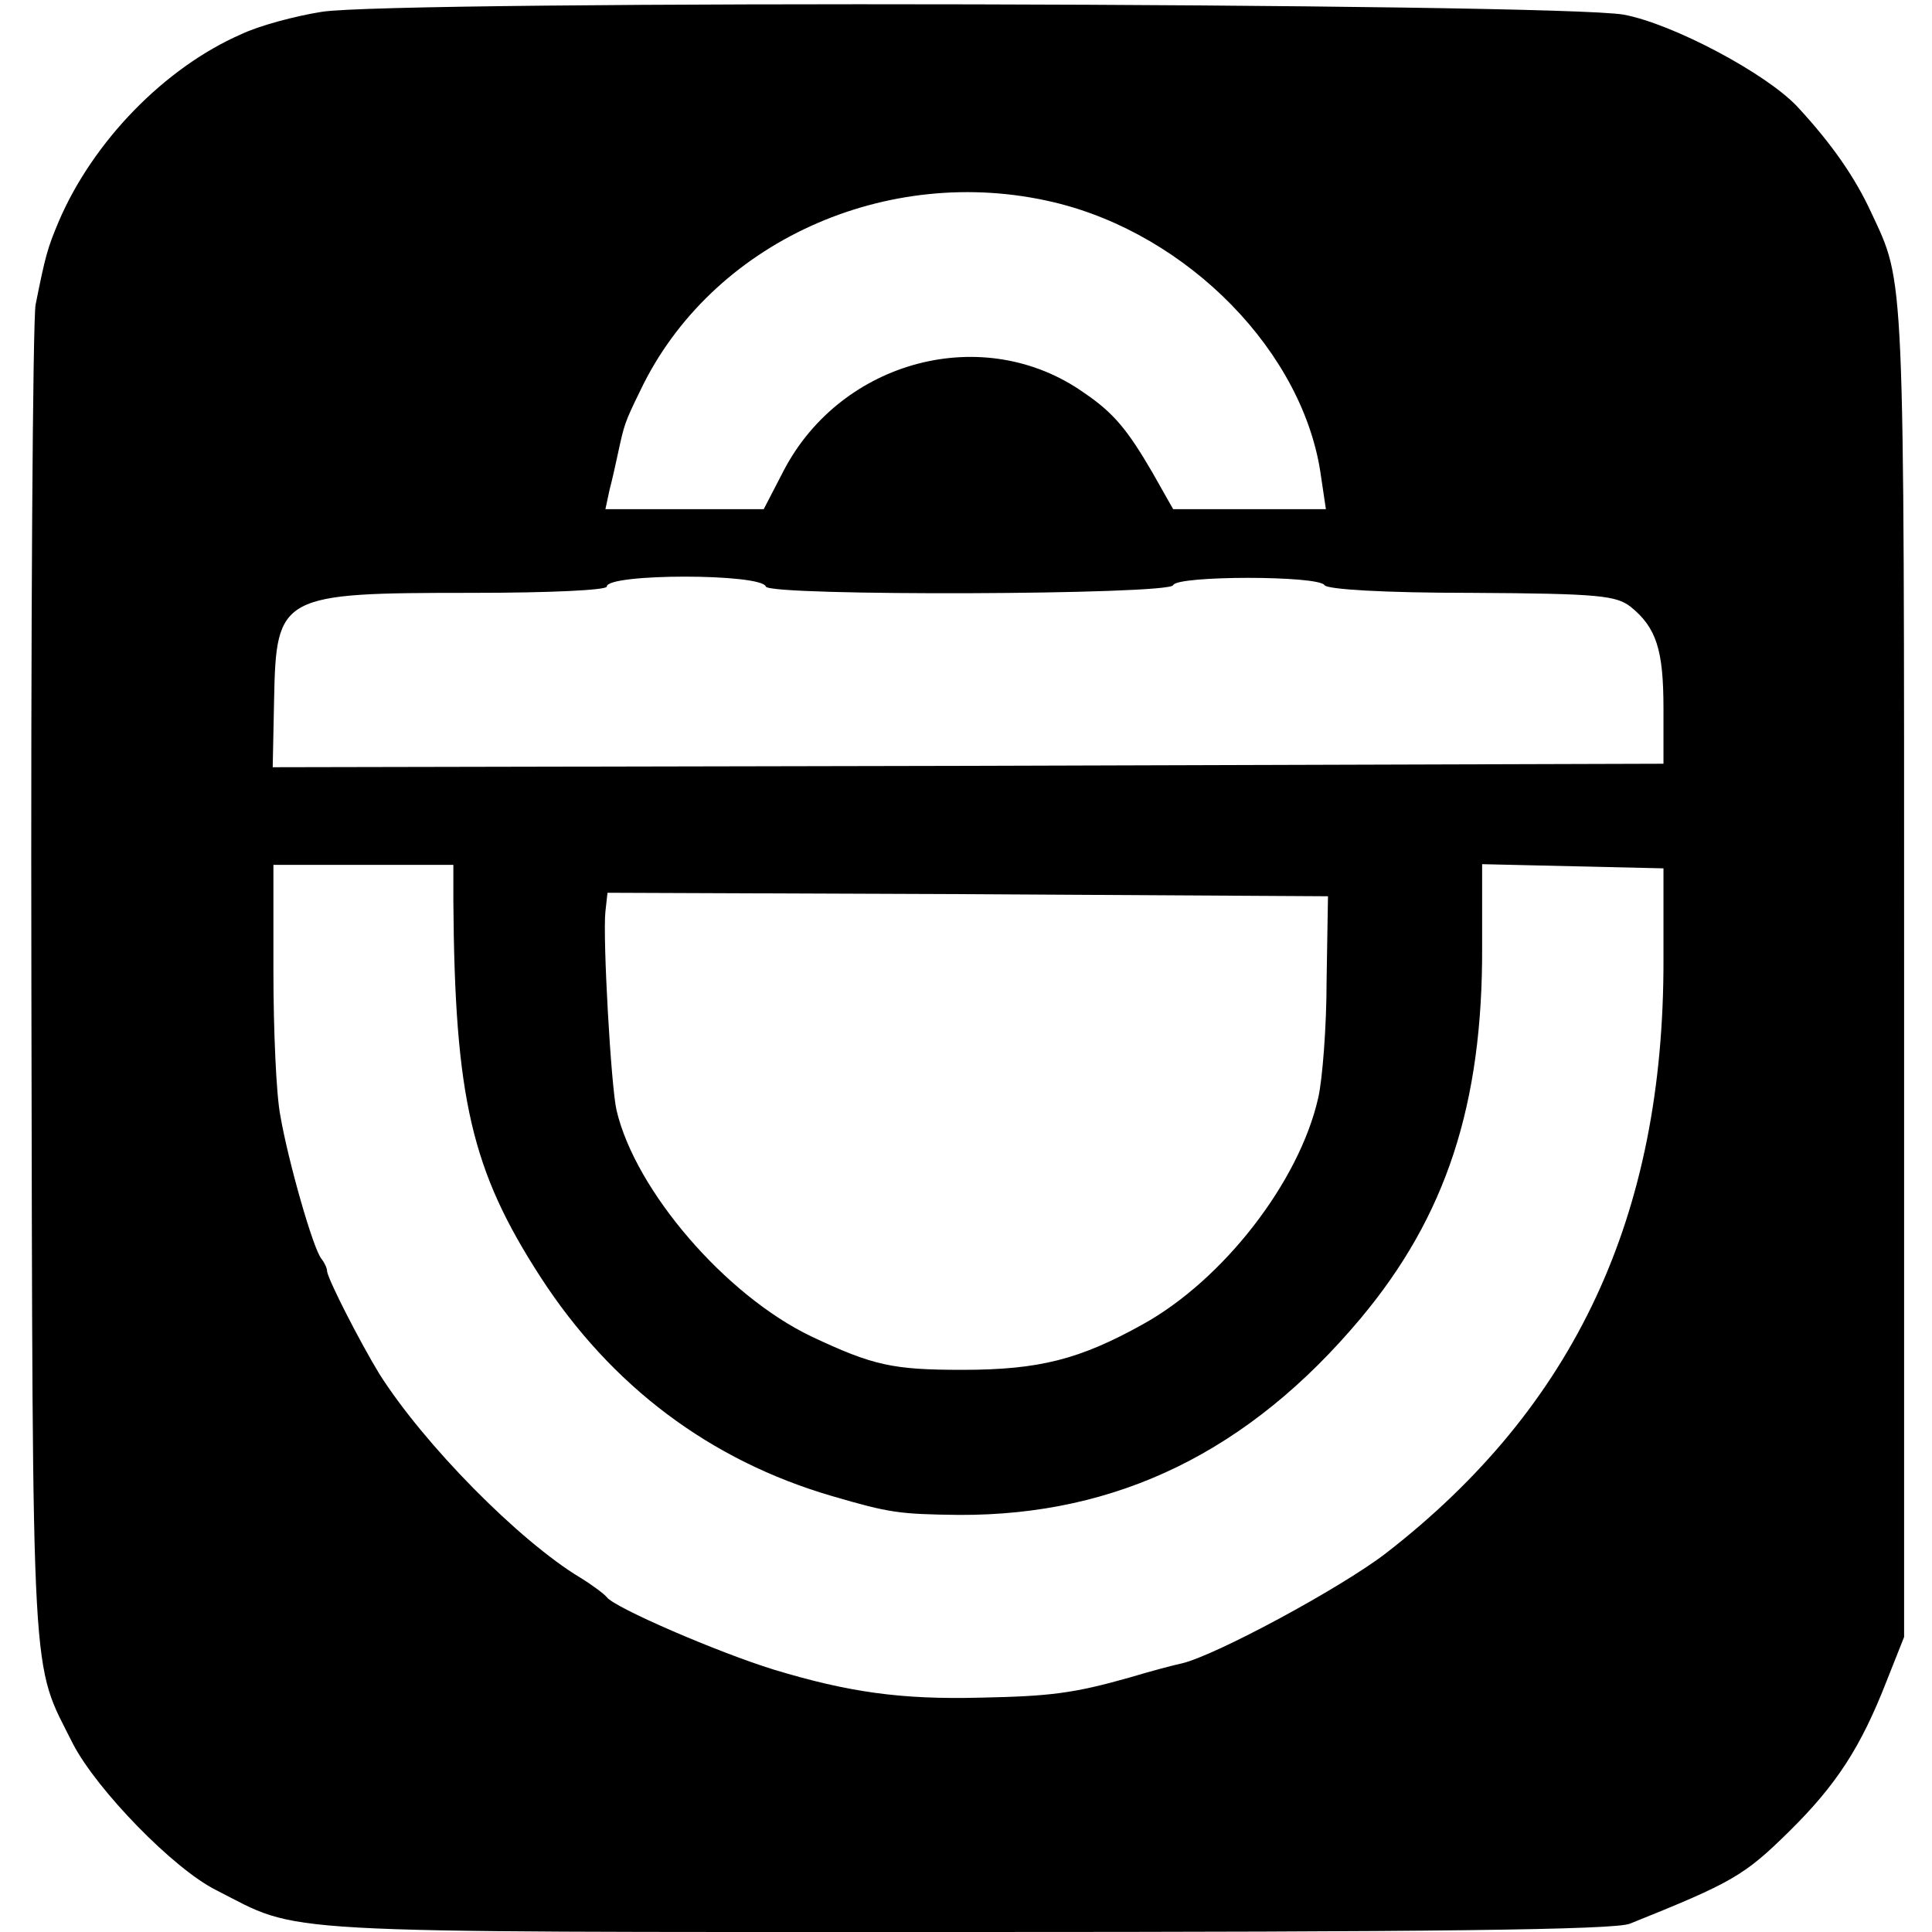
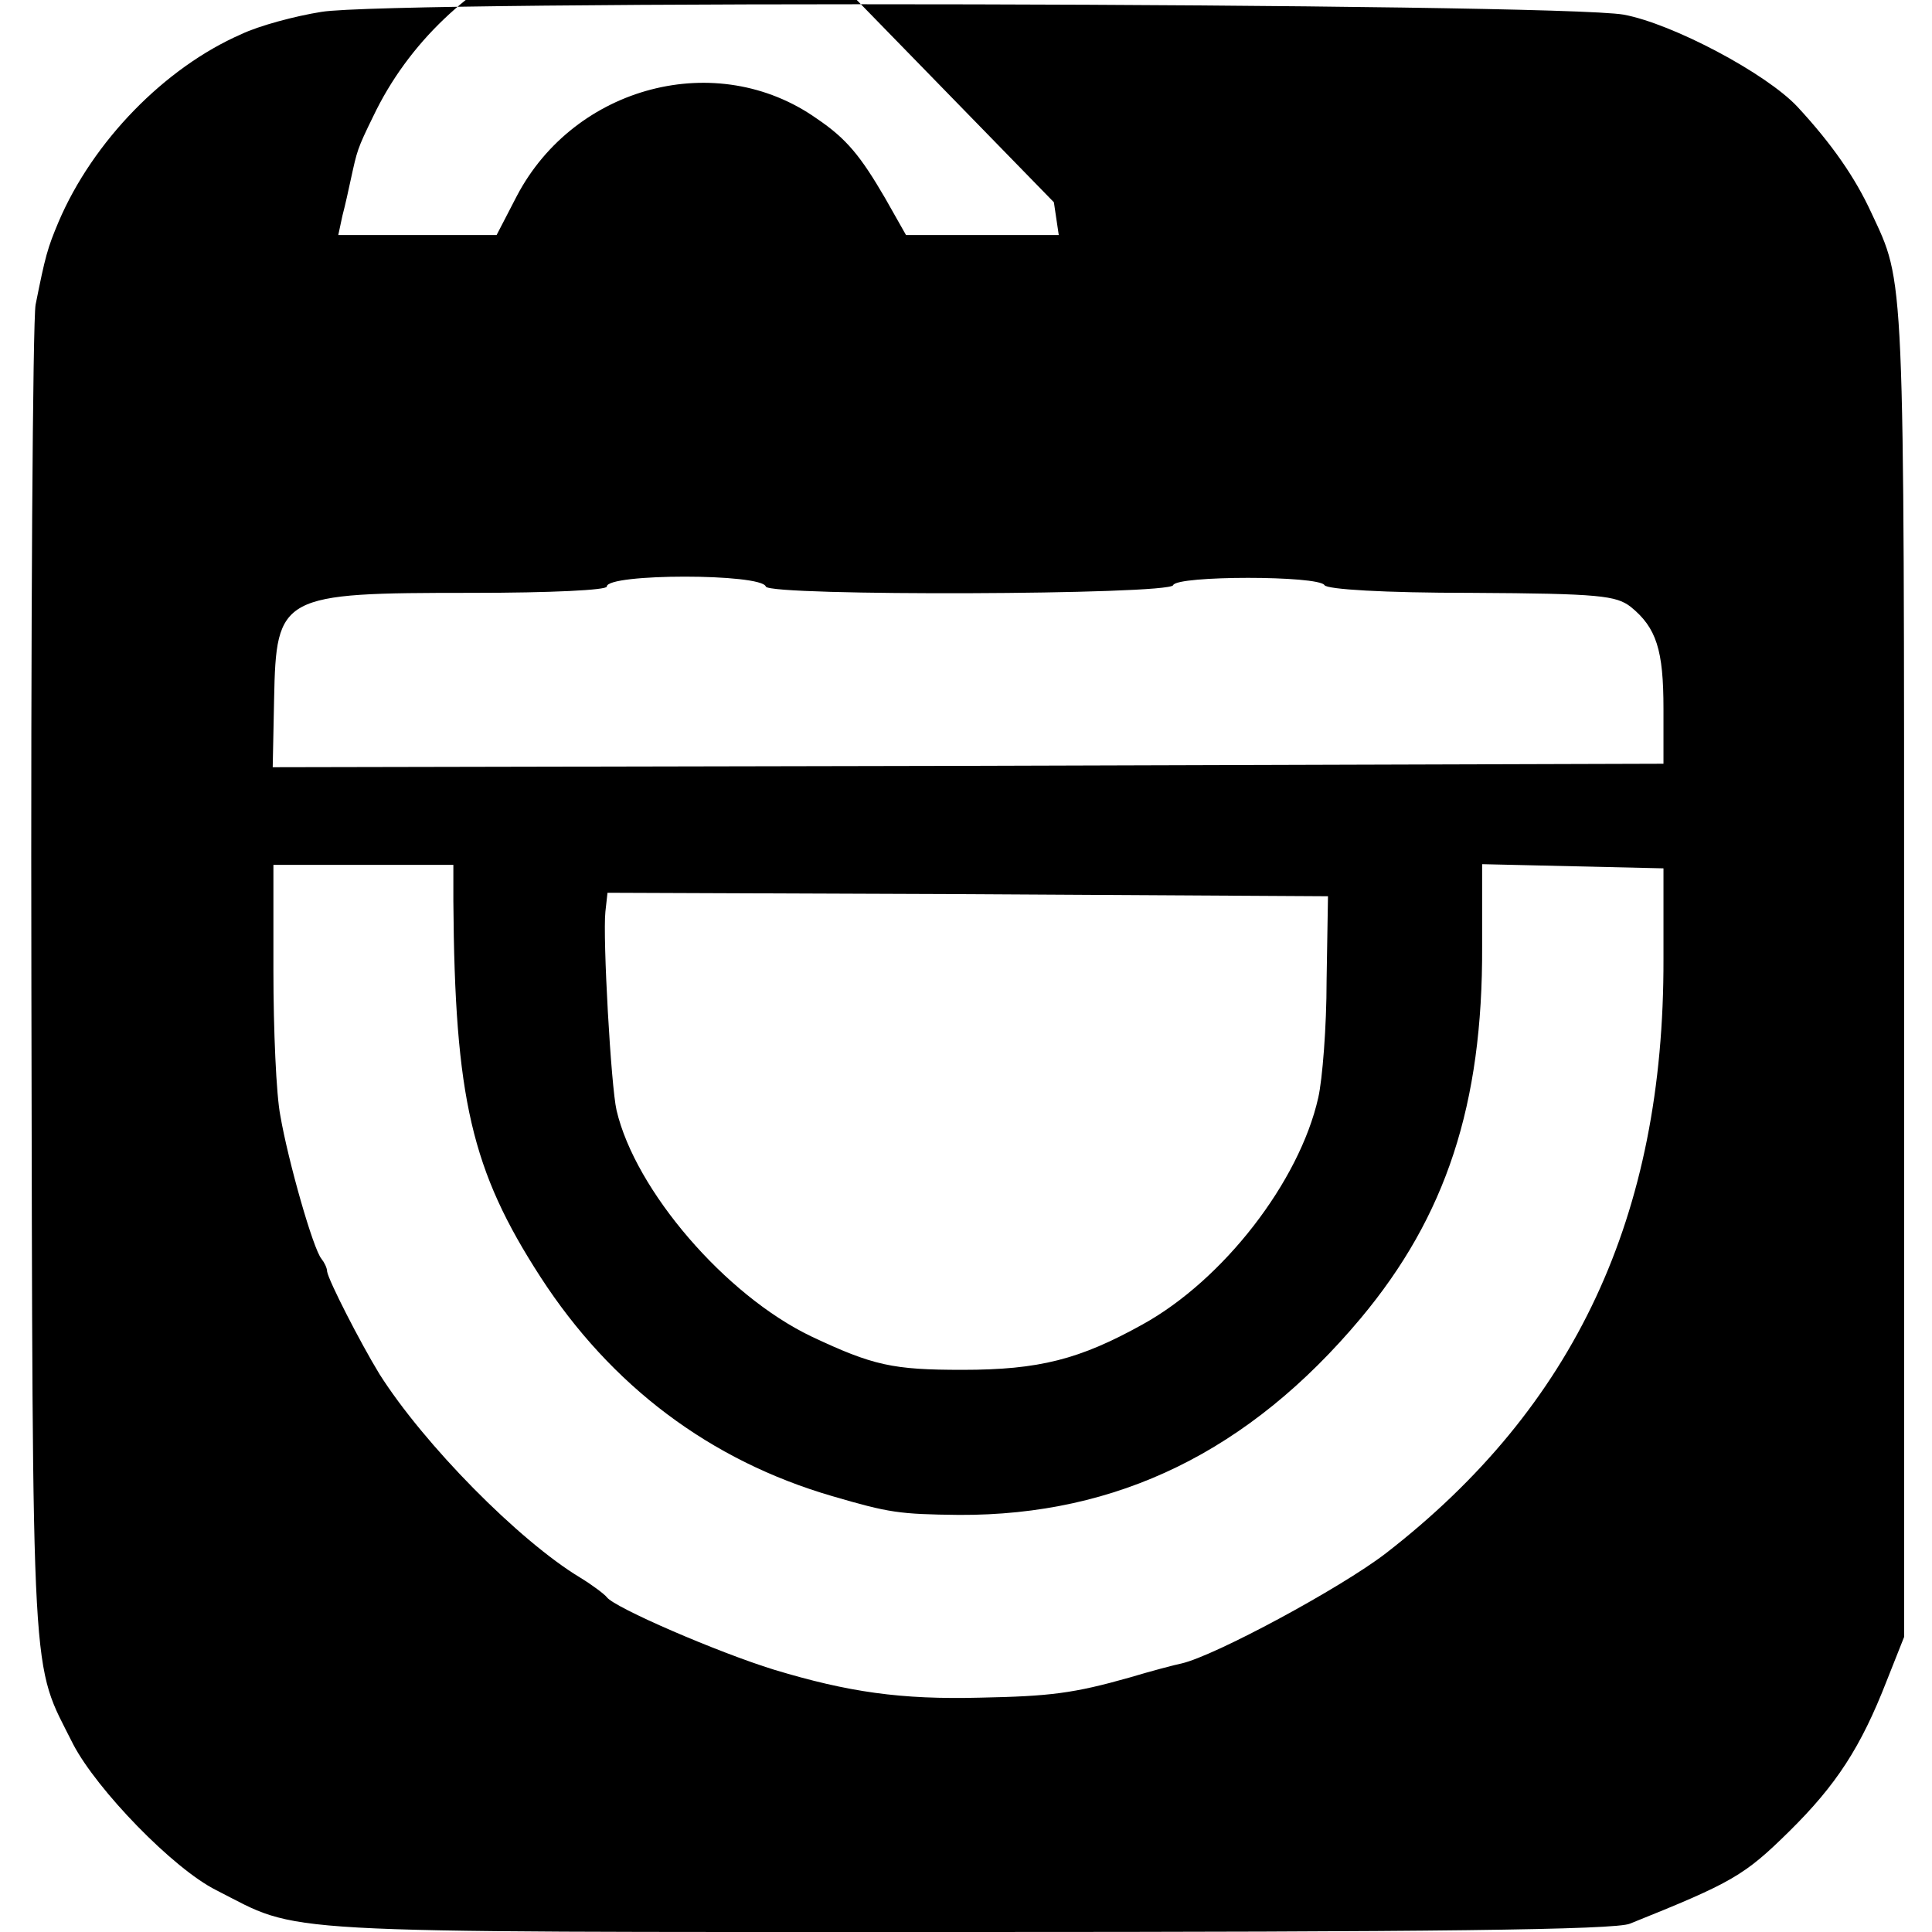
<svg xmlns="http://www.w3.org/2000/svg" version="1.0" width="277pt" height="277pt" viewBox="0 0 277 277" preserveAspectRatio="xMidYMid meet">
  <g transform="translate(0,277) scale(0.1,-0.1)" fill="#000000" stroke="none">
-     <path d="M461 2753 c-38 -6 -90 -20 -115 -32 -110 -48 -213 -154 -262 -269 -16 -38 -19 -49 -33 -119 -4 -23 -7 -464 -6 -980 2 -1024 -1 -962 60 -1084 34 -65 143 -178 205 -209 124 -63 60 -60 1076 -60 663 0 931 3 951 12 147 59 164 69 228 132 68 67 103 121 140 216 l25 63 0 956 c0 1014 1 983 -47 1086 -23 50 -56 98 -106 152 -45 48 -179 119 -249 132 -96 17 -1767 21 -1867 4z m1050 -273 c193 -46 359 -216 383 -393 l7 -47 -110 0 -109 0 -30 53 c-35 60 -55 85 -98 114 -143 101 -347 47 -430 -111 l-29 -56 -113 0 -114 0 6 28 c4 15 9 38 12 52 9 41 9 43 32 90 101 212 353 327 593 270z m-413 -551 c5 -14 579 -12 584 2 5 14 209 14 217 0 4 -6 84 -11 211 -11 184 -1 207 -4 228 -20 37 -30 47 -62 47 -146 l0 -79 -997 -3 -997 -2 2 98 c3 149 9 152 283 152 115 0 194 4 194 9 0 19 222 19 228 0z m-448 -451 c2 -283 26 -386 125 -539 101 -156 243 -263 418 -314 82 -24 96 -26 182 -27 227 -1 416 91 576 282 122 146 175 306 174 533 l0 118 130 -3 130 -3 0 -130 c1 -368 -127 -642 -398 -852 -65 -50 -245 -147 -293 -158 -10 -2 -44 -11 -74 -20 -81 -23 -115 -27 -214 -29 -115 -3 -190 8 -296 40 -81 25 -229 89 -240 104 -3 4 -20 17 -38 28 -88 53 -224 191 -288 292 -28 46 -73 134 -75 147 0 5 -4 13 -8 18 -12 14 -48 141 -59 205 -6 30 -10 124 -10 208 l0 152 129 0 129 0 0 -52z m1252 -114 c0 -66 -6 -142 -12 -168 -27 -120 -136 -261 -252 -325 -90 -50 -148 -65 -258 -65 -100 0 -128 6 -217 48 -123 59 -252 209 -279 324 -8 34 -20 248 -16 285 l3 27 517 -2 516 -3 -2 -121z" />
+     <path d="M461 2753 c-38 -6 -90 -20 -115 -32 -110 -48 -213 -154 -262 -269 -16 -38 -19 -49 -33 -119 -4 -23 -7 -464 -6 -980 2 -1024 -1 -962 60 -1084 34 -65 143 -178 205 -209 124 -63 60 -60 1076 -60 663 0 931 3 951 12 147 59 164 69 228 132 68 67 103 121 140 216 l25 63 0 956 c0 1014 1 983 -47 1086 -23 50 -56 98 -106 152 -45 48 -179 119 -249 132 -96 17 -1767 21 -1867 4z m1050 -273 l7 -47 -110 0 -109 0 -30 53 c-35 60 -55 85 -98 114 -143 101 -347 47 -430 -111 l-29 -56 -113 0 -114 0 6 28 c4 15 9 38 12 52 9 41 9 43 32 90 101 212 353 327 593 270z m-413 -551 c5 -14 579 -12 584 2 5 14 209 14 217 0 4 -6 84 -11 211 -11 184 -1 207 -4 228 -20 37 -30 47 -62 47 -146 l0 -79 -997 -3 -997 -2 2 98 c3 149 9 152 283 152 115 0 194 4 194 9 0 19 222 19 228 0z m-448 -451 c2 -283 26 -386 125 -539 101 -156 243 -263 418 -314 82 -24 96 -26 182 -27 227 -1 416 91 576 282 122 146 175 306 174 533 l0 118 130 -3 130 -3 0 -130 c1 -368 -127 -642 -398 -852 -65 -50 -245 -147 -293 -158 -10 -2 -44 -11 -74 -20 -81 -23 -115 -27 -214 -29 -115 -3 -190 8 -296 40 -81 25 -229 89 -240 104 -3 4 -20 17 -38 28 -88 53 -224 191 -288 292 -28 46 -73 134 -75 147 0 5 -4 13 -8 18 -12 14 -48 141 -59 205 -6 30 -10 124 -10 208 l0 152 129 0 129 0 0 -52z m1252 -114 c0 -66 -6 -142 -12 -168 -27 -120 -136 -261 -252 -325 -90 -50 -148 -65 -258 -65 -100 0 -128 6 -217 48 -123 59 -252 209 -279 324 -8 34 -20 248 -16 285 l3 27 517 -2 516 -3 -2 -121z" />
  </g>
</svg>